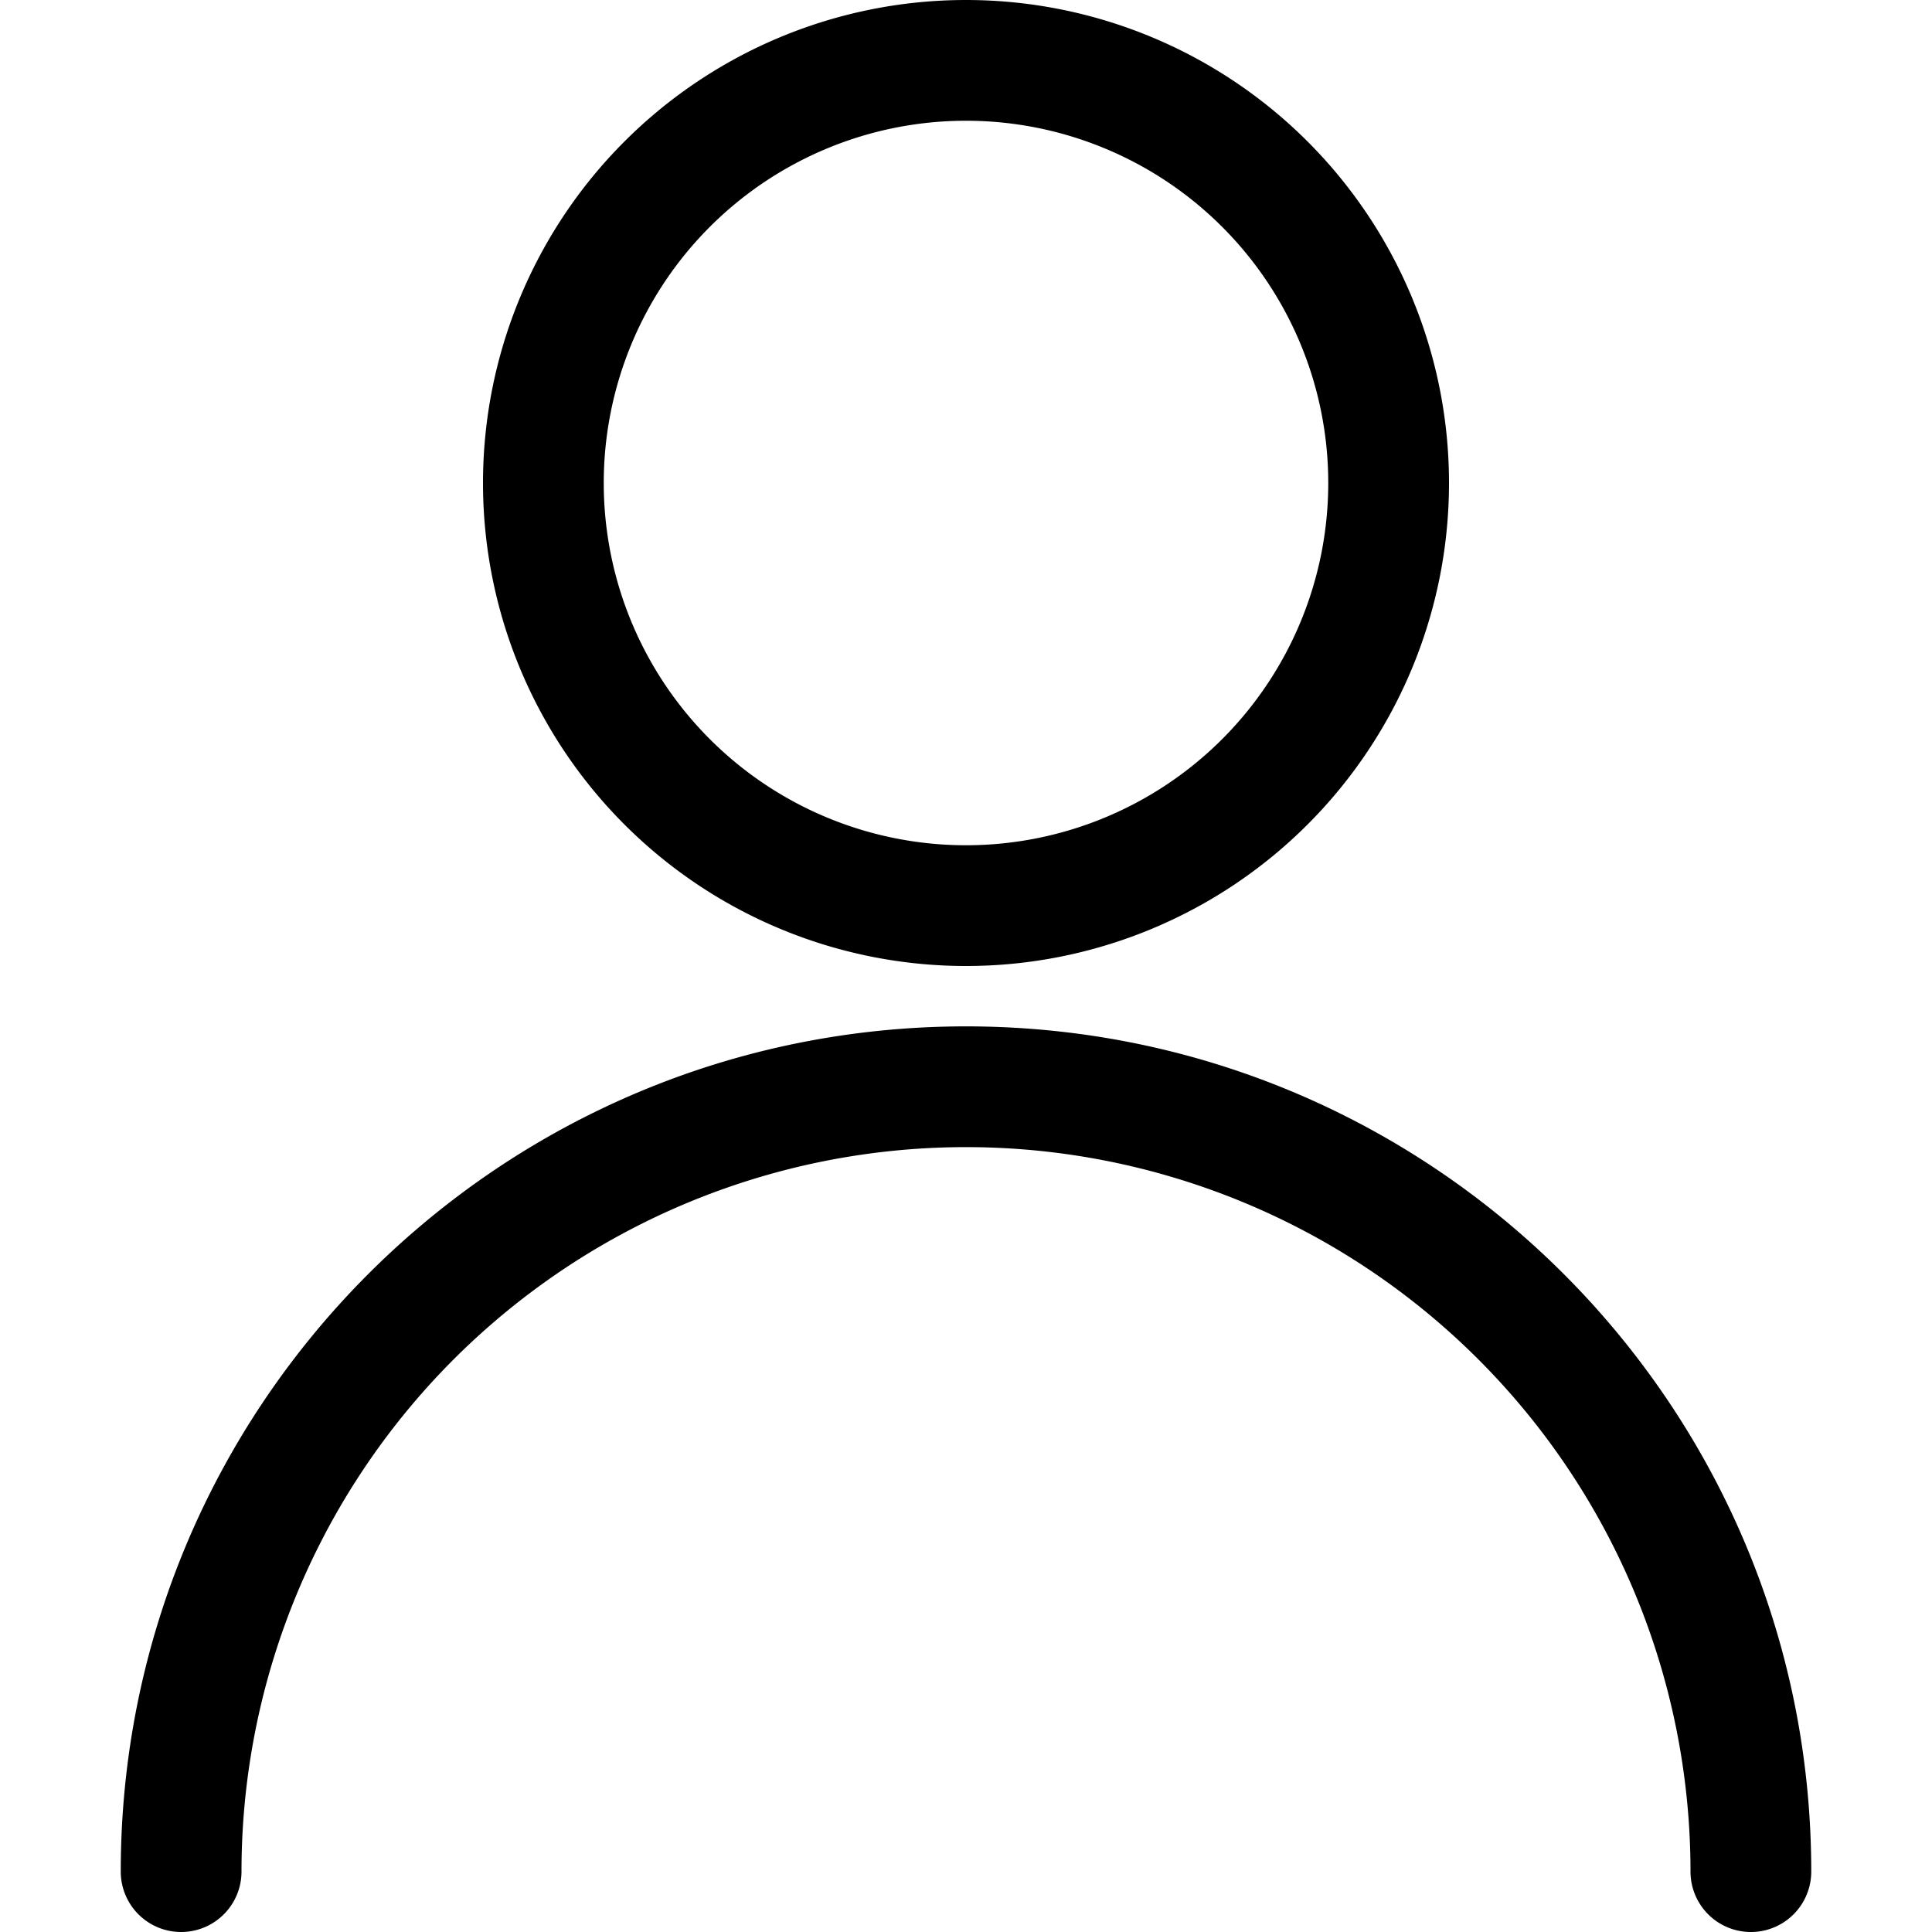
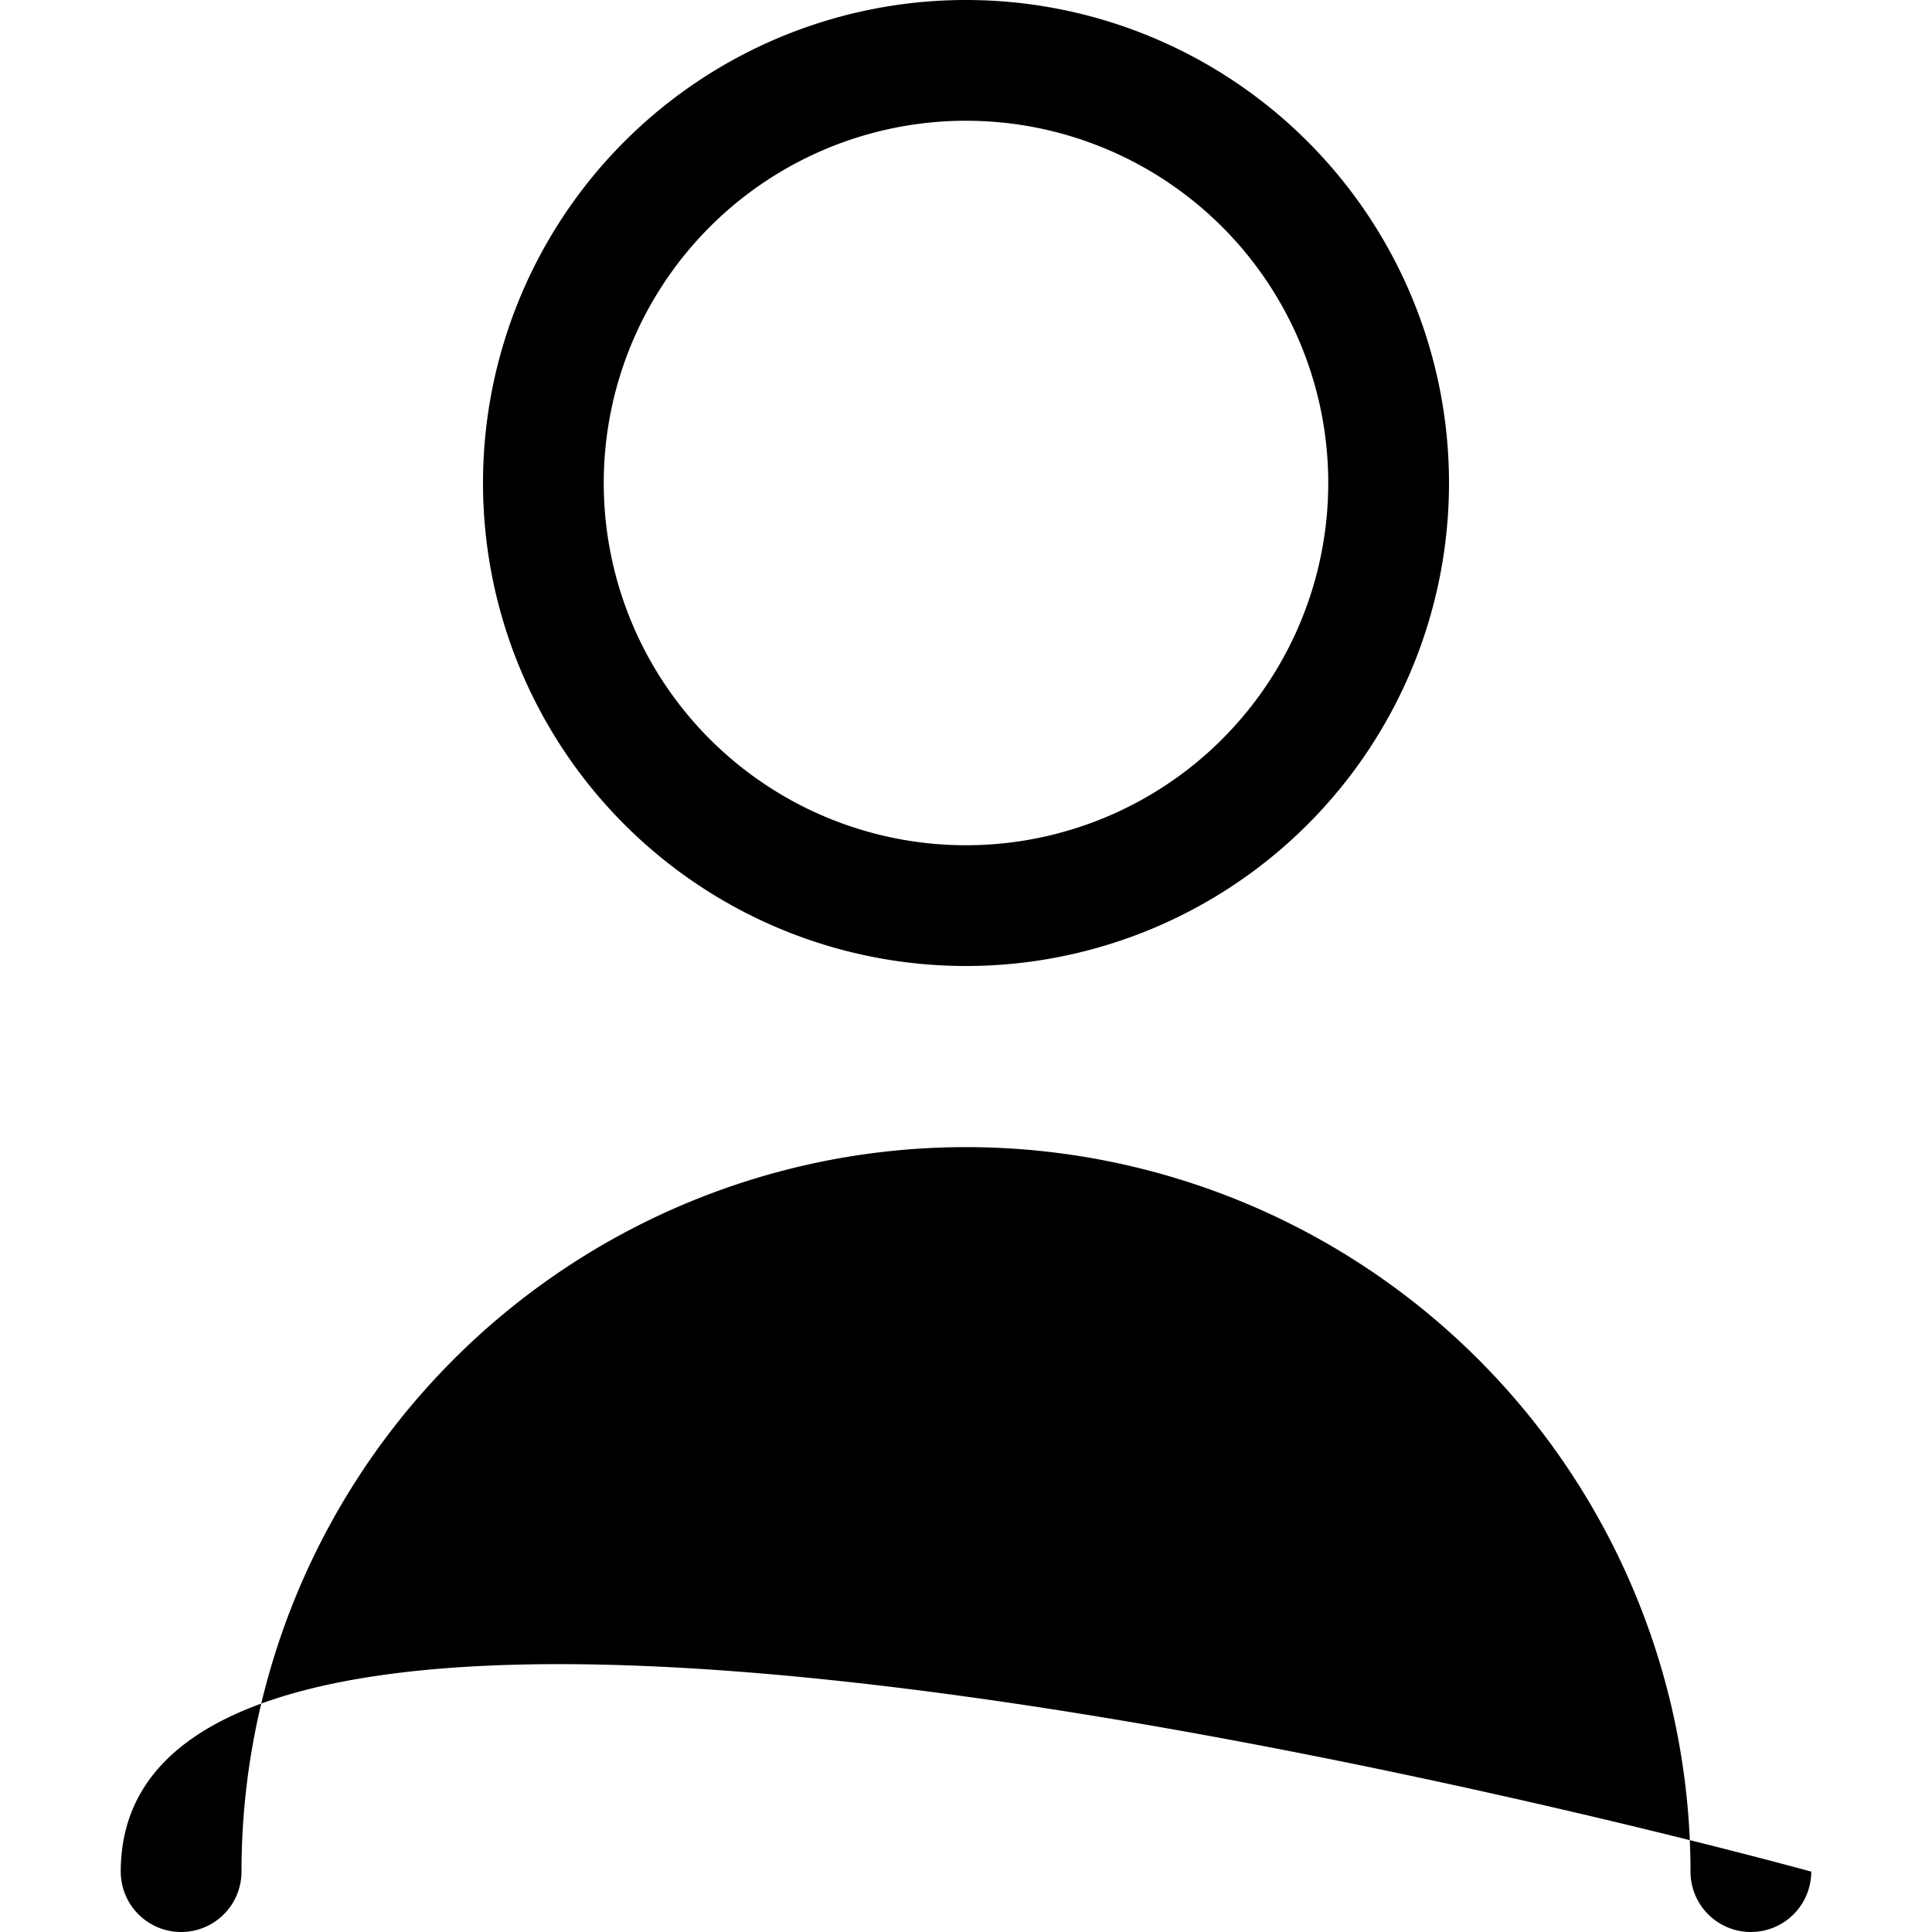
<svg xmlns="http://www.w3.org/2000/svg" viewBox="0 0 24 24">
-   <path d="M16.5 6a4.5 4.5 0 1 1-9 0 4.5 4.5 0 0 1 9 0zM18 6A6 6 0 1 0 6 6a6 6 0 0 0 12 0zM3 23.25a9 9 0 1 1 18 0 .75.75 0 0 0 1.5 0c0-5.799-4.701-10.5-10.5-10.5S1.5 17.451 1.5 23.25a.75.75 0 0 0 1.5 0z" />
+   <path d="M16.5 6a4.5 4.5 0 1 1-9 0 4.5 4.5 0 0 1 9 0zM18 6A6 6 0 1 0 6 6a6 6 0 0 0 12 0zM3 23.25a9 9 0 1 1 18 0 .75.75 0 0 0 1.5 0S1.5 17.451 1.5 23.25a.75.75 0 0 0 1.5 0z" />
</svg>